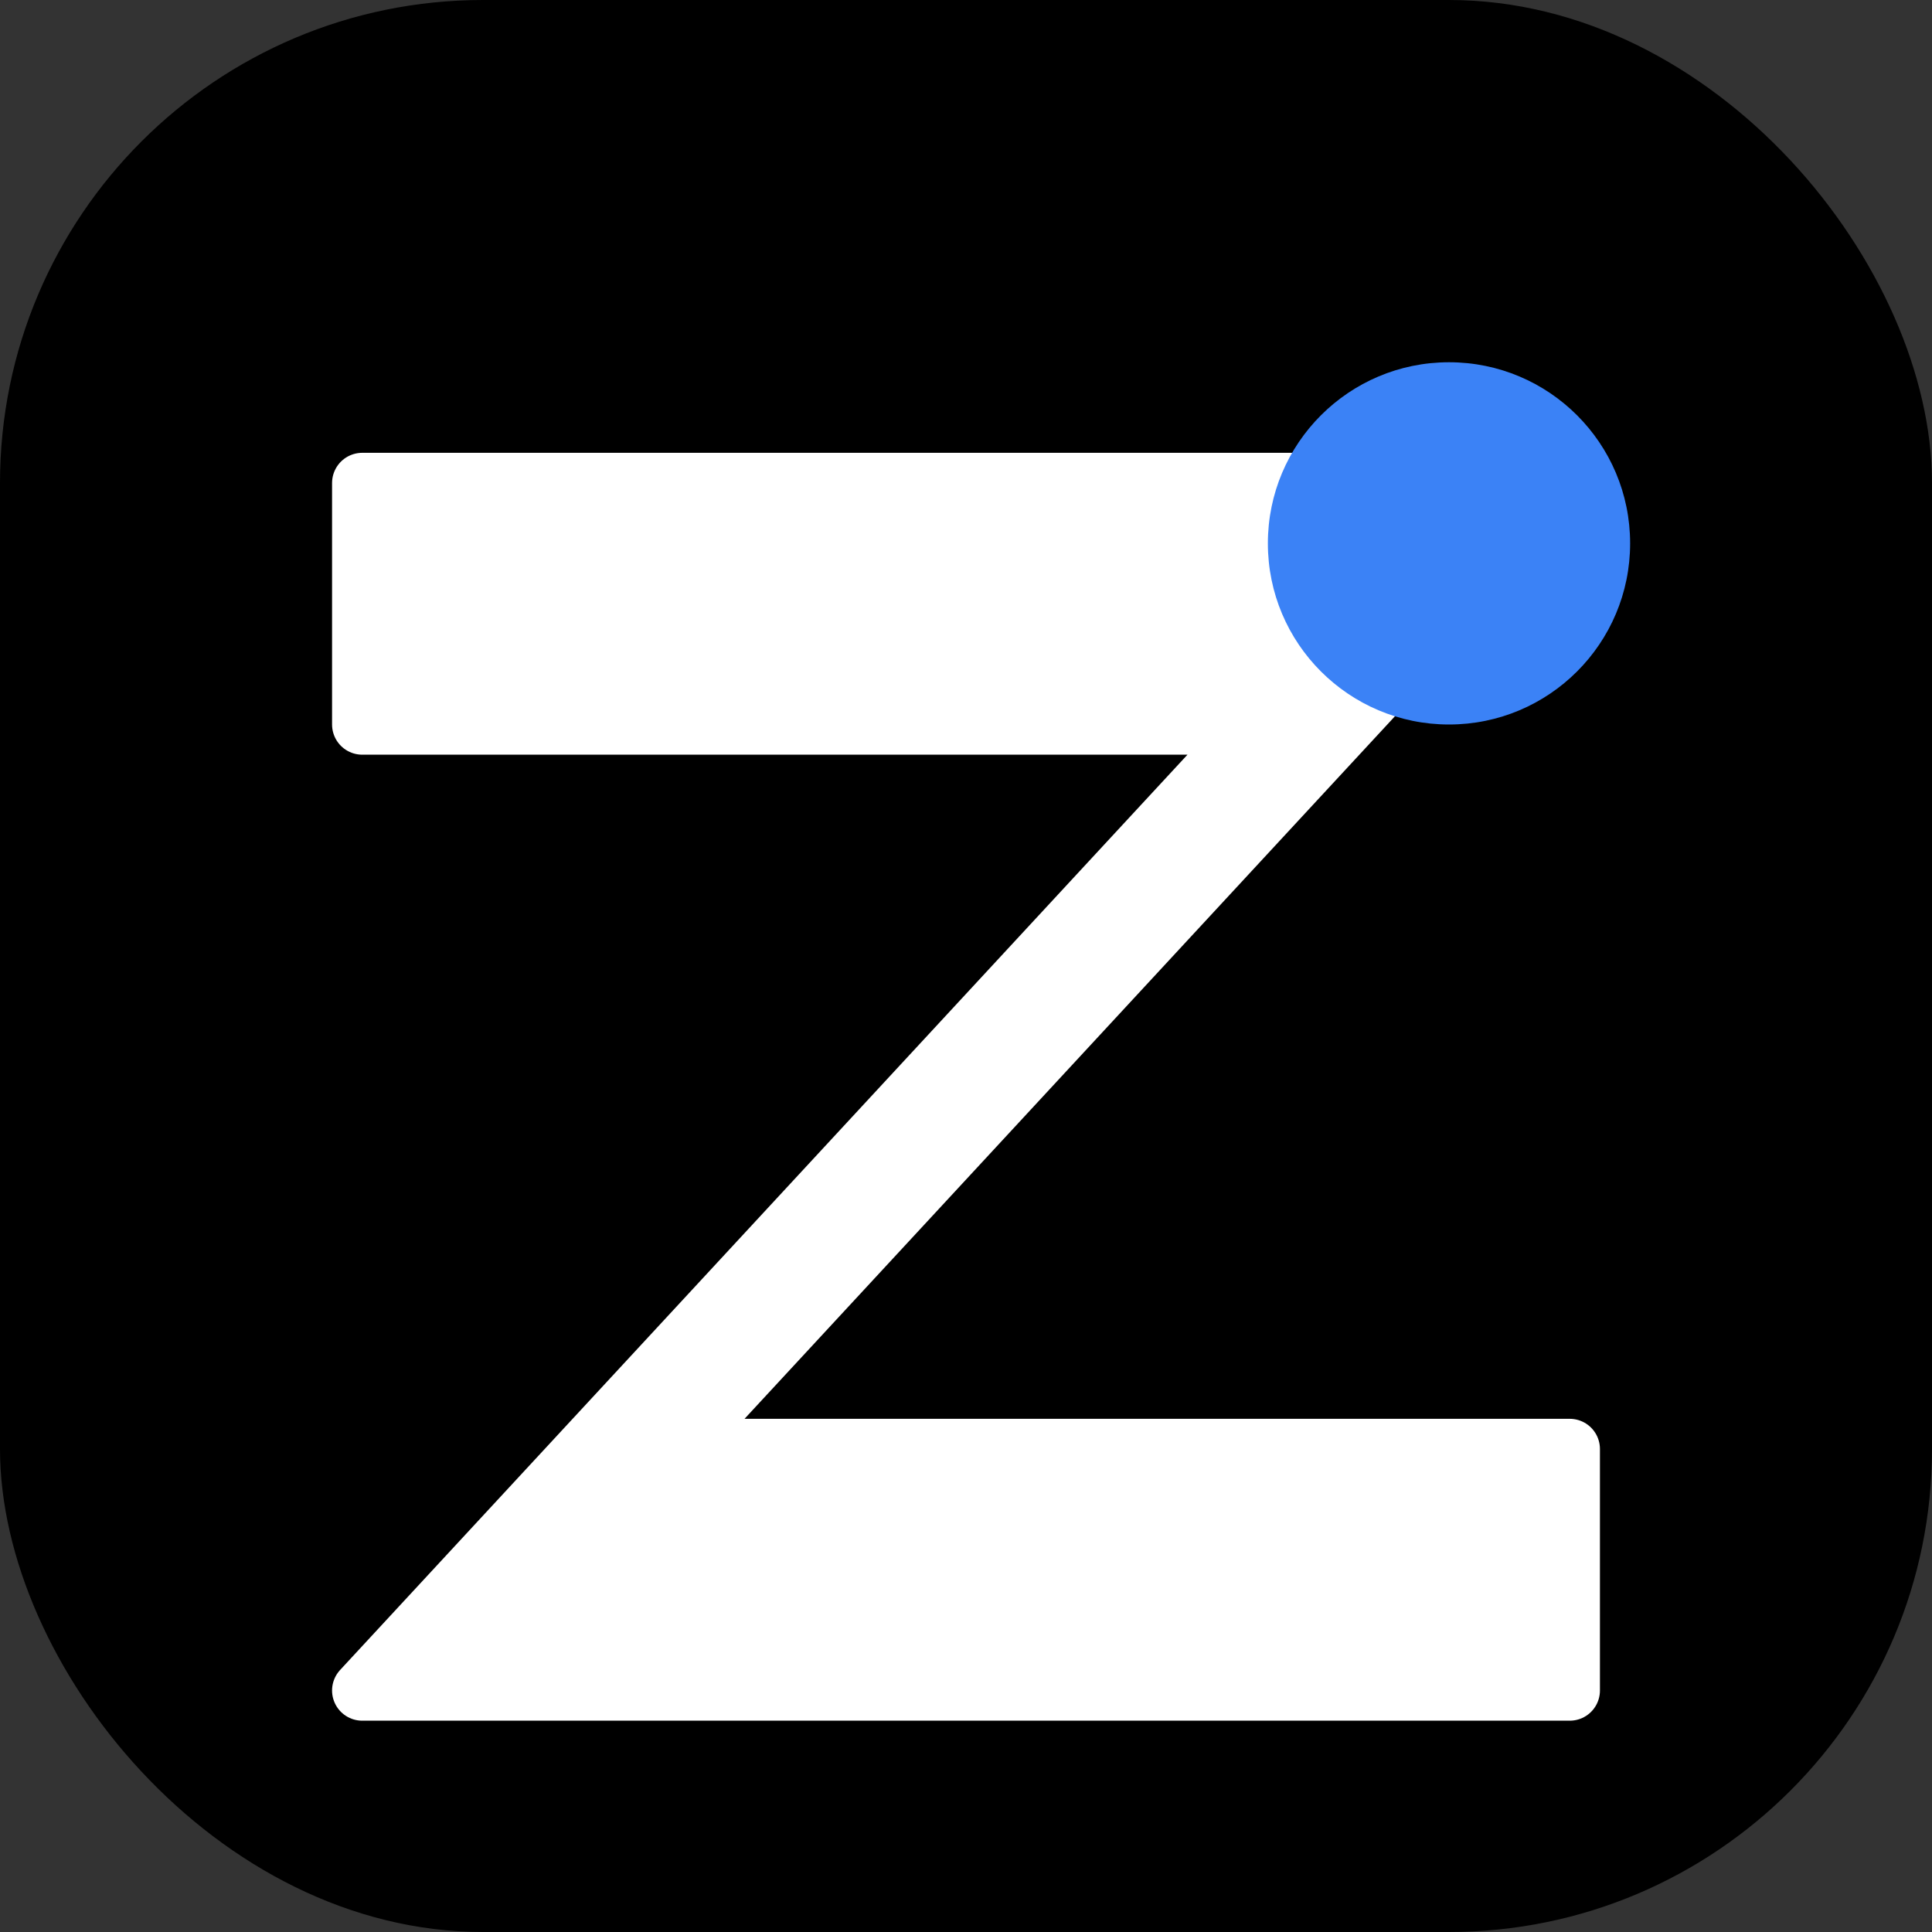
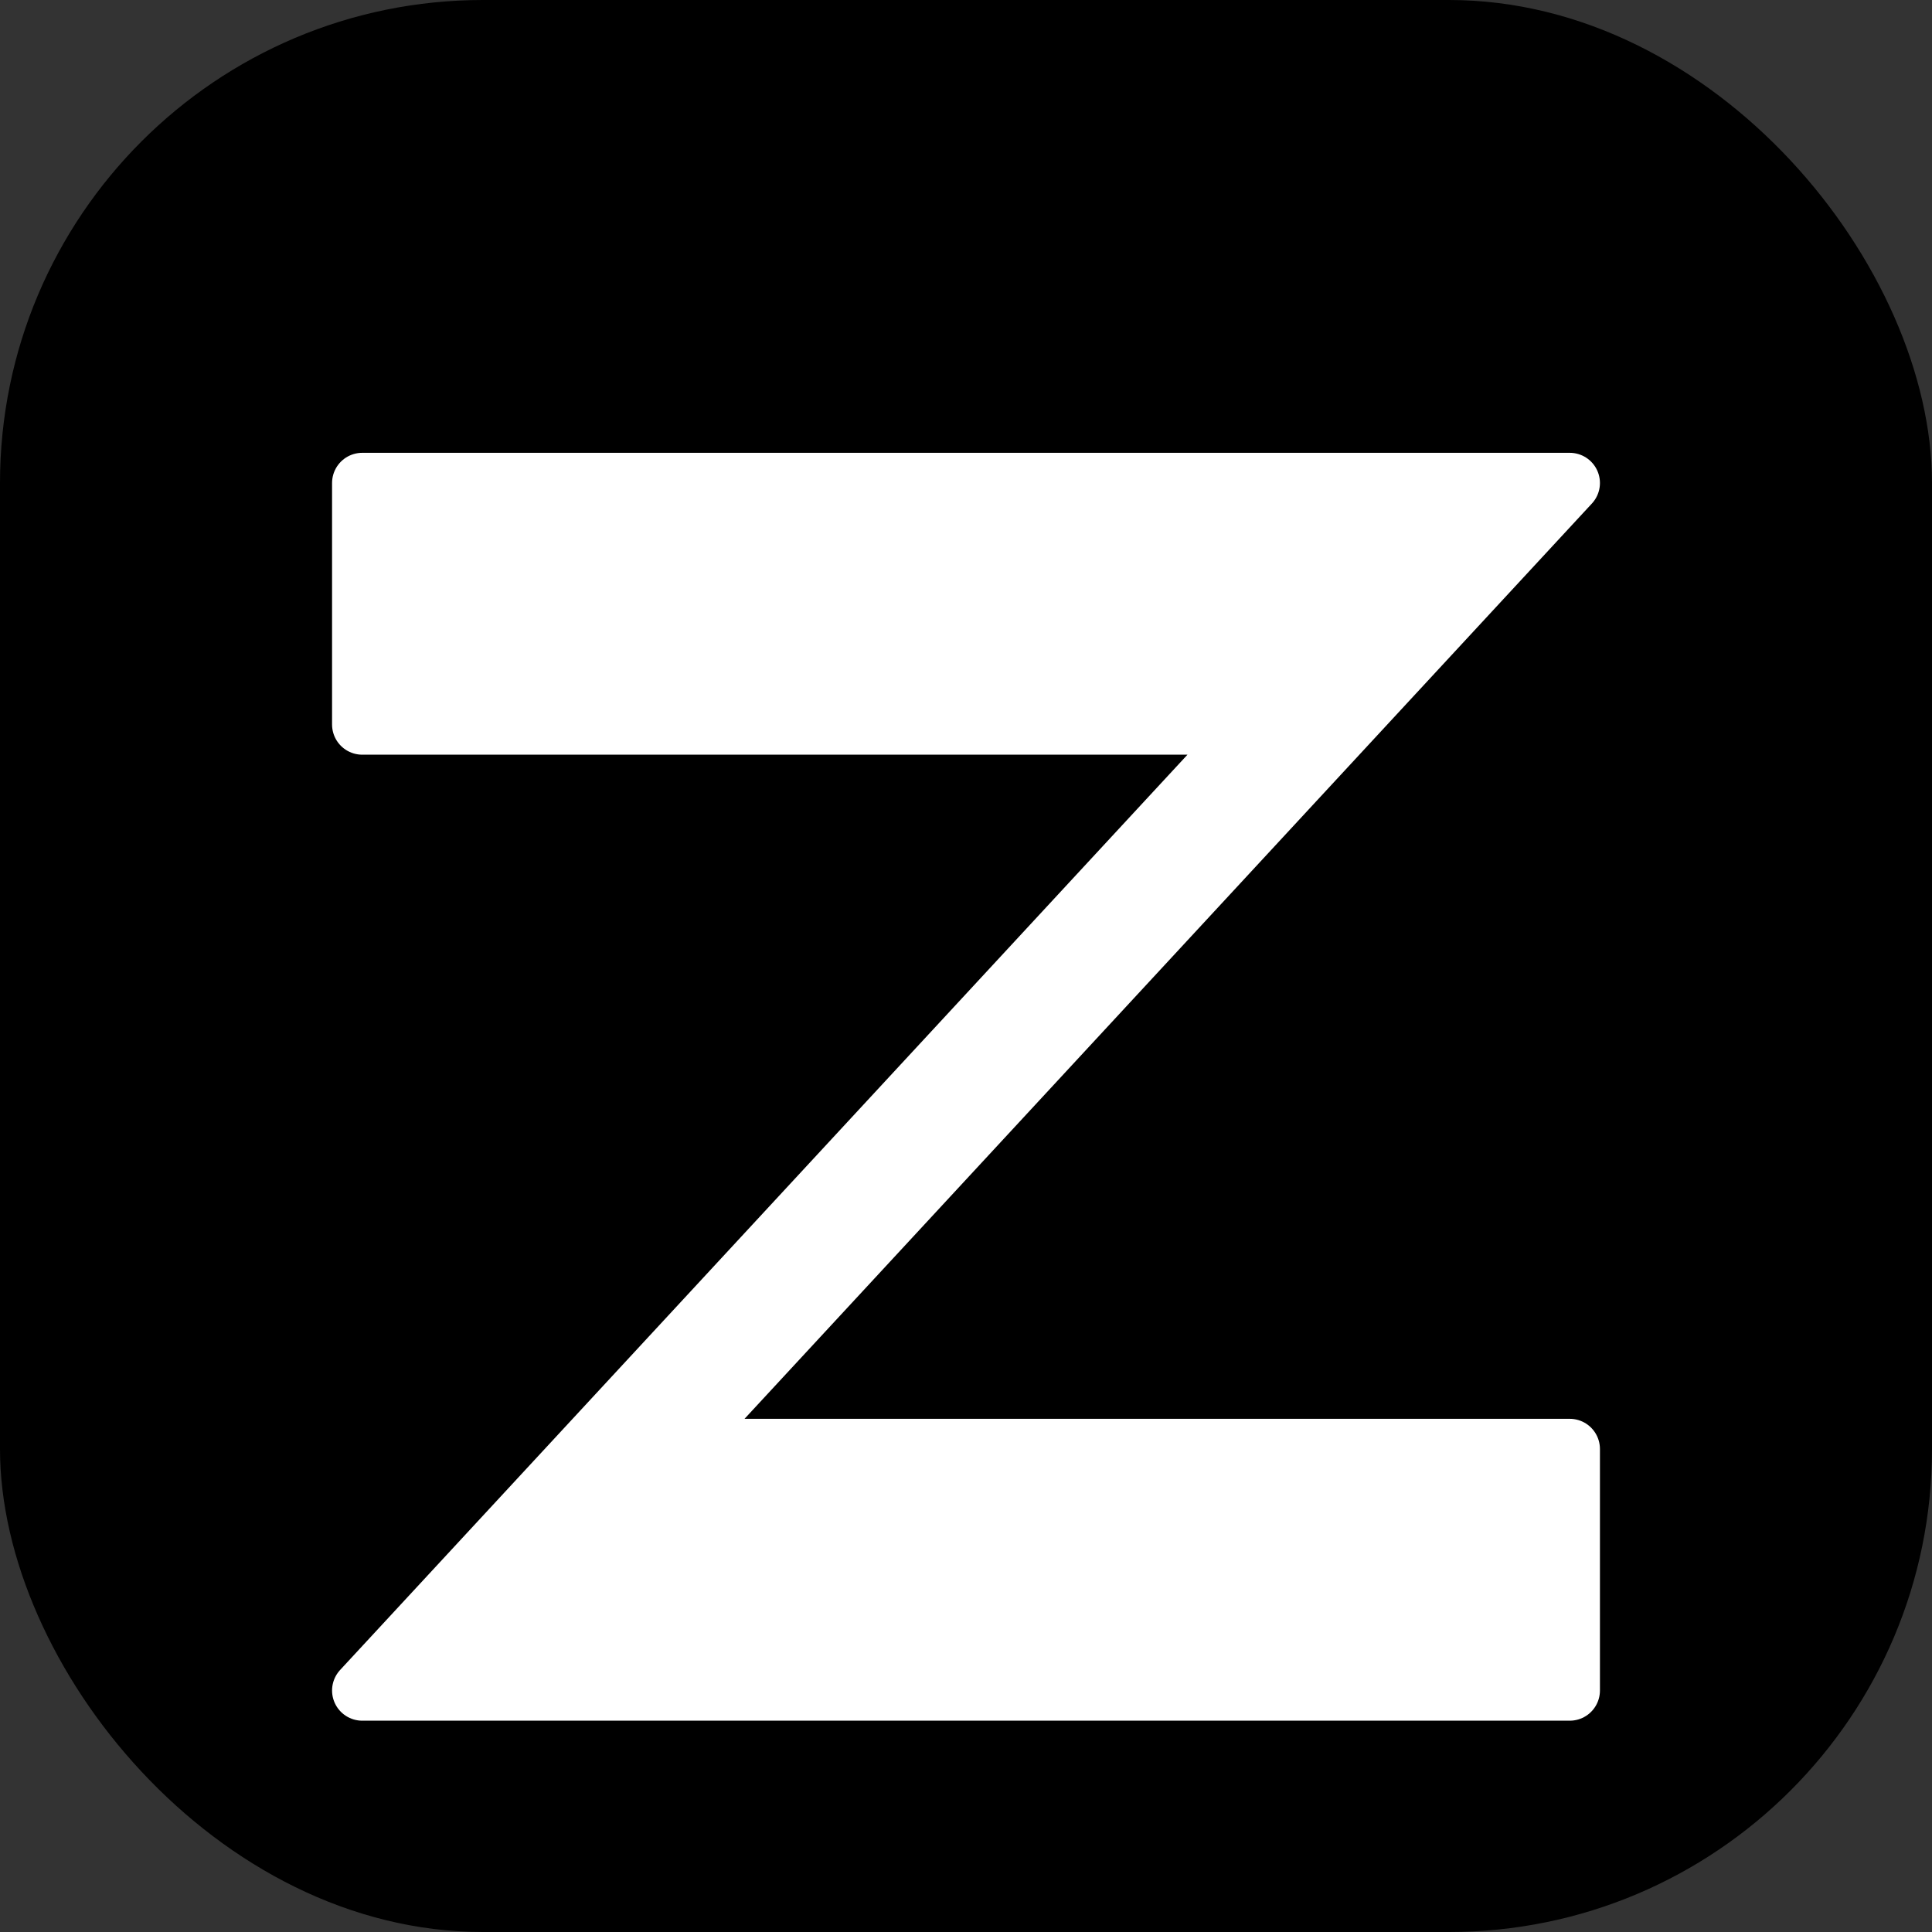
<svg xmlns="http://www.w3.org/2000/svg" width="512" height="512" viewBox="0 0 512 512" fill="none">
  <rect x="0" y="0" width="512" height="512" fill="#333333" stroke="none" />
  <rect width="512" height="512" rx="128" fill="black" />
  <path d="M96 192H333L96 448H416V384H179L416 128H96V192Z" fill="white" stroke="white" stroke-width="16" stroke-linejoin="round" />
-   <circle cx="384" cy="144" r="48" fill="#3B82F6" />
</svg>